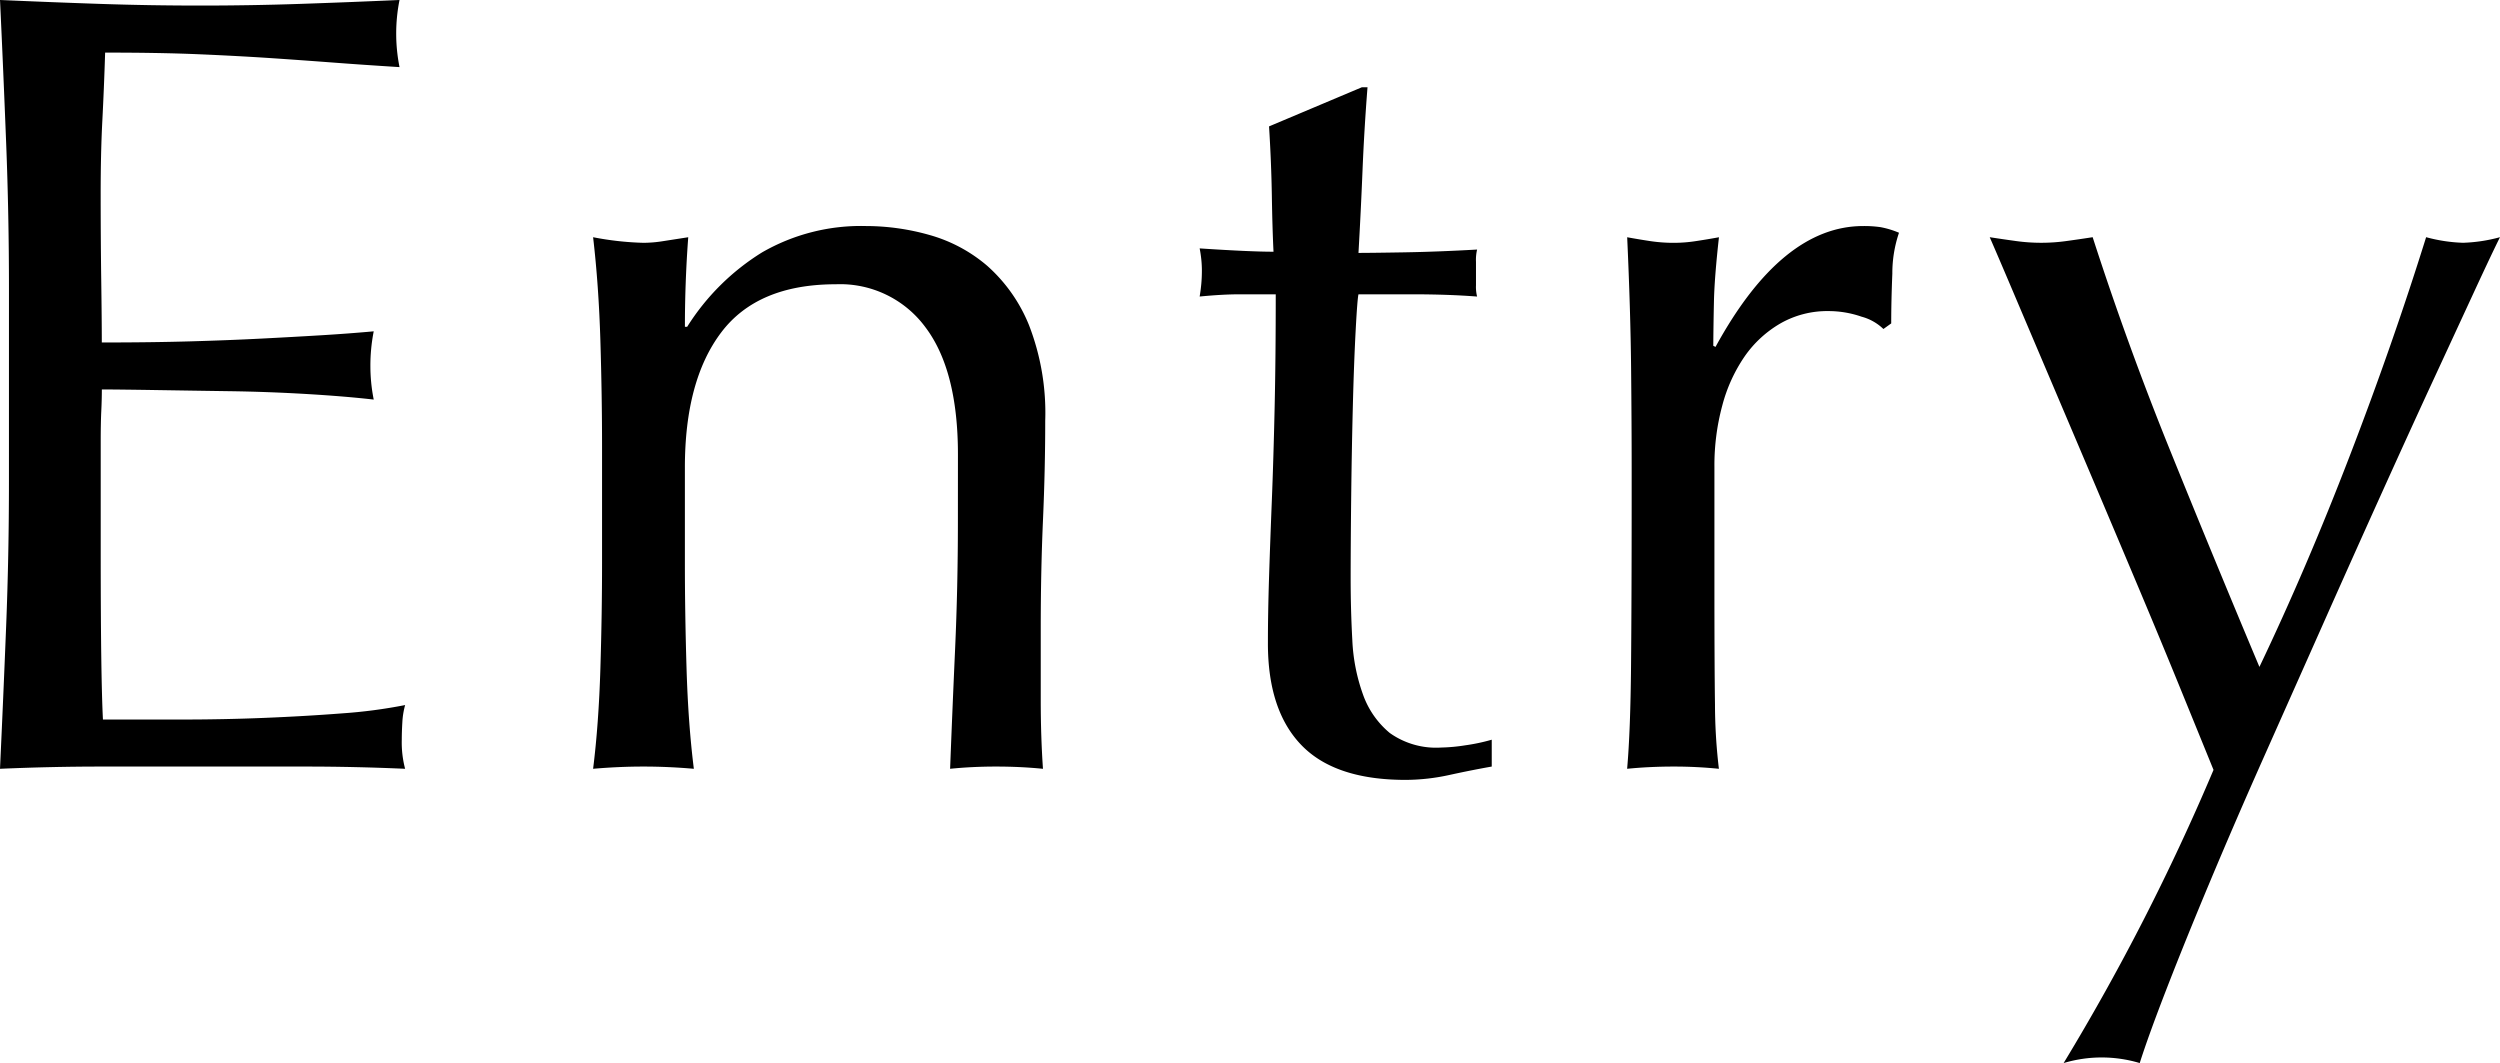
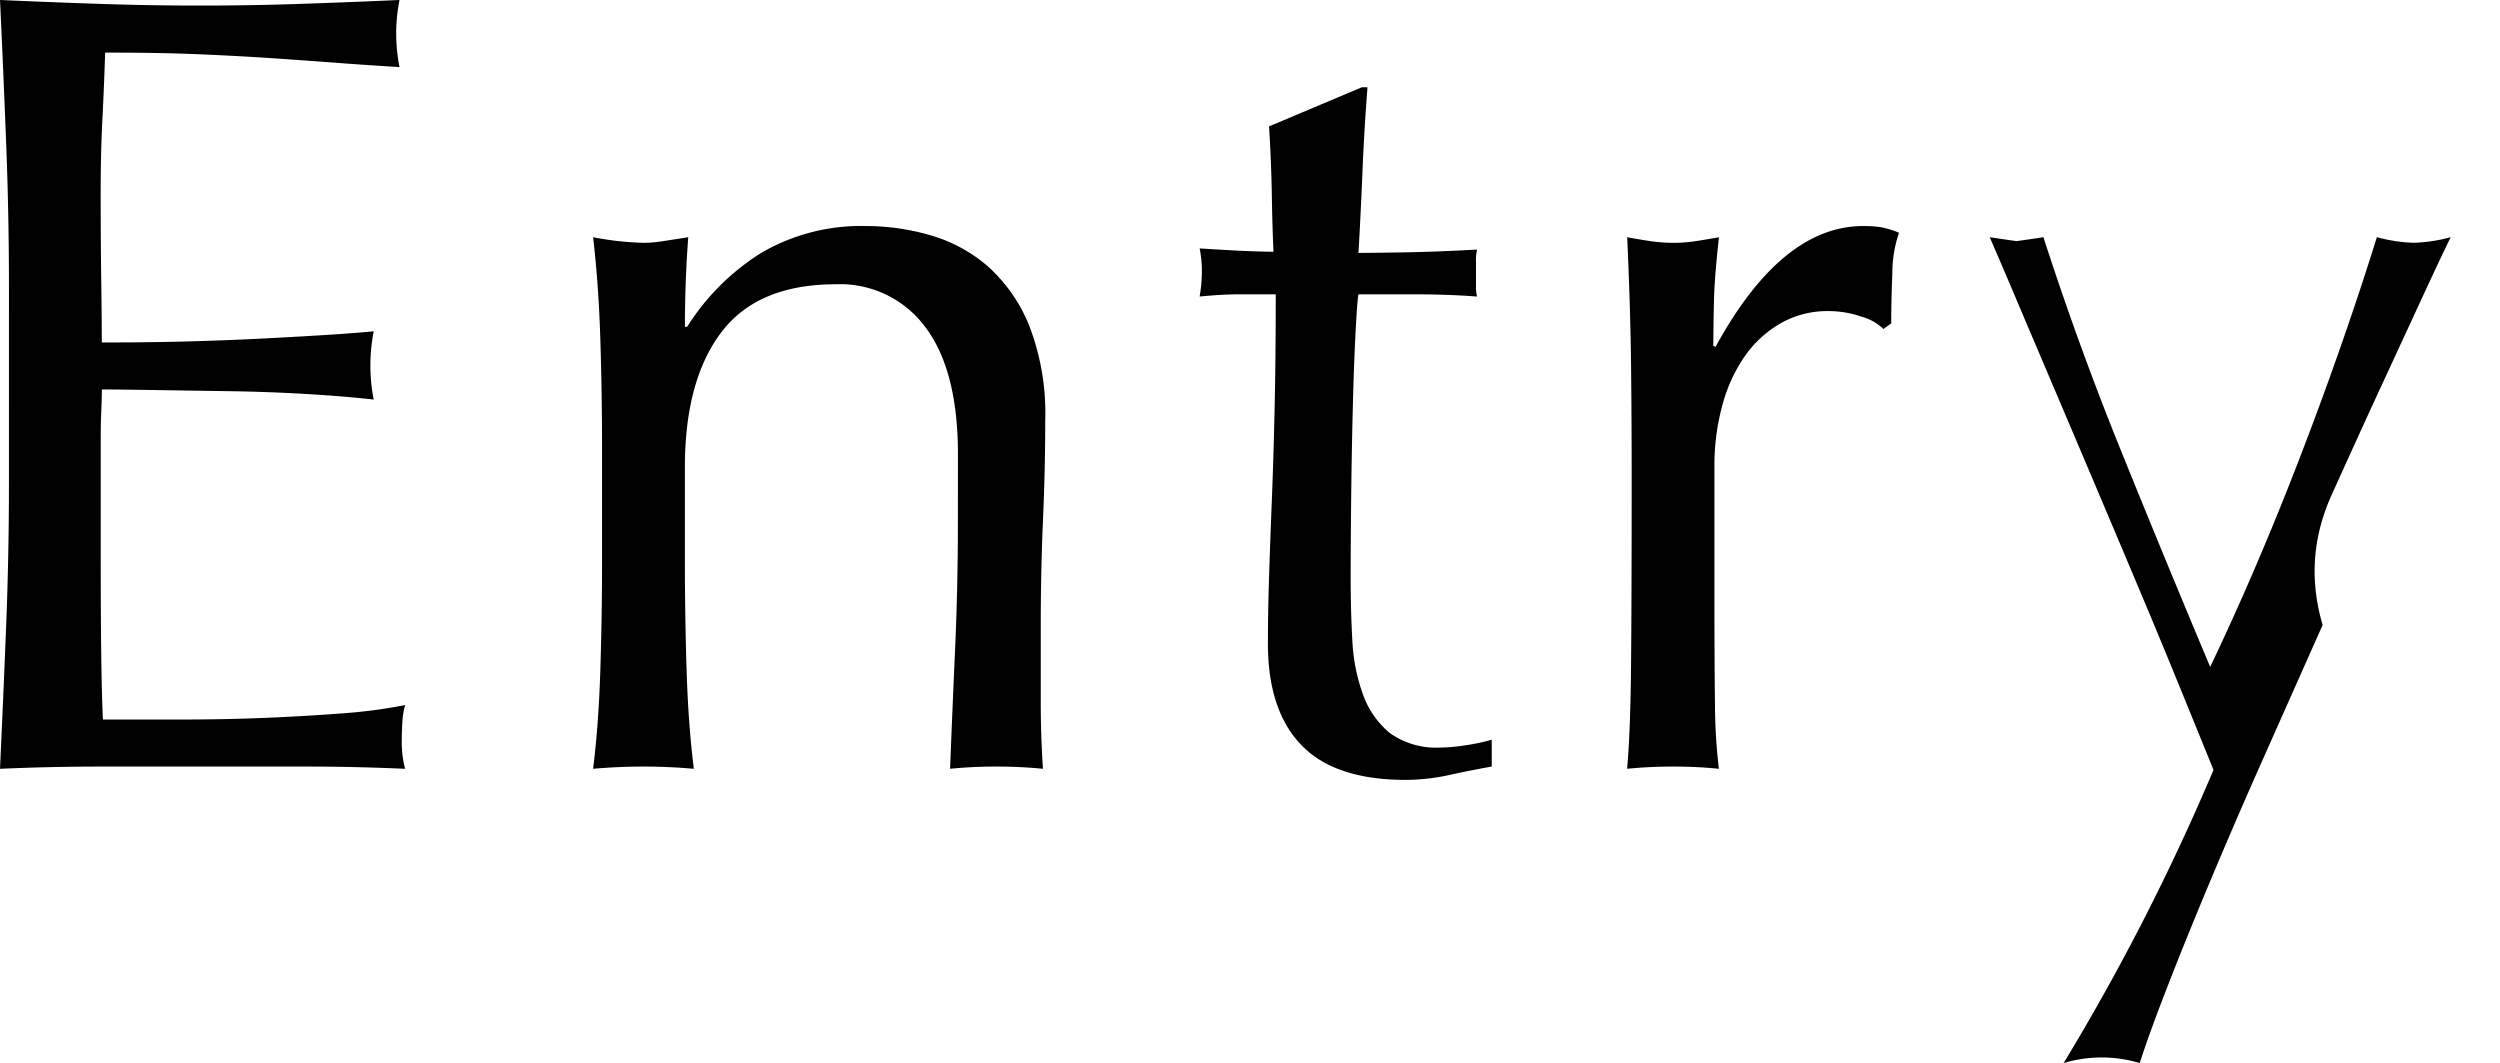
<svg xmlns="http://www.w3.org/2000/svg" width="150.083" height="63.822" viewBox="0 0 150.083 63.822">
-   <path d="M6.584-28.686q0-4.434-.168-8.734t-.369-8.6q3.023.134,6.013.235t6.013.1q3.023,0,5.979-.1t5.979-.235a10.254,10.254,0,0,0-.2,2.015,10.254,10.254,0,0,0,.2,2.015q-2.15-.134-3.93-.269t-3.762-.269Q20.356-42.66,18-42.761t-5.643-.1q-.067,2.15-.168,4.1t-.1,4.434q0,2.62.034,5.106t.034,3.762q2.956,0,5.307-.067t4.3-.168q1.948-.1,3.594-.2t3.124-.235a10.6,10.6,0,0,0-.2,2.083,10.254,10.254,0,0,0,.2,2.015q-1.747-.2-4.064-.336t-4.636-.168q-2.318-.034-4.367-.067T12.16-22.64q0,.6-.034,1.31t-.034,1.78V-12.9q0,3.829.034,6.315t.1,3.762h4.7q2.553,0,5.005-.1t4.636-.269a30.215,30.215,0,0,0,3.8-.5A4.822,4.822,0,0,0,30.2-2.654q-.034.571-.034,1.041a6.232,6.232,0,0,0,.2,1.747Q27.343,0,24.353,0H12.16Q9.137,0,6.046.134q.2-4.3.369-8.566t.168-8.7Zm56.97,9.943q0-5.039-1.948-7.625a6.356,6.356,0,0,0-5.375-2.586q-4.7,0-6.886,2.889t-2.183,8.129v5.71q0,3.023.1,6.349T47.7.134Q46.154,0,44.676,0T41.652.134q.336-2.687.437-6.013t.1-6.349v-6.987q0-3.023-.1-6.349t-.437-6.214a18.078,18.078,0,0,0,3.023.336,7.579,7.579,0,0,0,1.176-.1l1.512-.235q-.2,2.687-.2,5.375H47.3a14.033,14.033,0,0,1,4.5-4.468,11.88,11.88,0,0,1,6.248-1.579,14,14,0,0,1,3.8.537,9.1,9.1,0,0,1,3.46,1.847A9.527,9.527,0,0,1,67.82-26.5a14.555,14.555,0,0,1,.974,5.744q0,2.889-.134,5.946T68.525-8.33v4.367q0,1.075.034,2.116t.1,1.982Q67.316,0,65.838,0q-1.411,0-2.754.134.134-3.493.3-7.188t.168-7.591ZM88.142-40.779q-.2,2.553-.3,5.005T87.6-30.836q.739,0,2.754-.034t4.367-.168a2.7,2.7,0,0,0-.067.739v1.411a2.357,2.357,0,0,0,.067.672q-.873-.067-1.814-.1T90.9-28.351H87.6q-.067.269-.168,2.15t-.168,4.468q-.067,2.586-.1,5.408t-.034,5.039q0,1.881.1,3.695a11.077,11.077,0,0,0,.638,3.258,5.286,5.286,0,0,0,1.612,2.318,4.793,4.793,0,0,0,3.09.873,10.4,10.4,0,0,0,1.444-.134A11.326,11.326,0,0,0,95.6-1.612V0Q94.457.2,93.08.5a12.371,12.371,0,0,1-2.654.3q-4.232,0-6.248-2.083T82.163-7.39q0-1.814.067-3.93t.168-4.636q.1-2.519.168-5.576t.067-6.819h-2.15q-.537,0-1.142.034t-1.276.1q.067-.4.1-.773t.034-.773q0-.336-.034-.672t-.1-.672q3.023.2,4.434.2-.067-1.344-.1-3.359t-.168-4.165l5.576-2.351Zm30.971,14.511a3,3,0,0,0-1.31-.739,6.04,6.04,0,0,0-1.982-.336,5.66,5.66,0,0,0-2.889.739,6.721,6.721,0,0,0-2.15,1.982,9.443,9.443,0,0,0-1.344,2.956,13.78,13.78,0,0,0-.47,3.661v7.39q0,4.5.034,6.886a33.2,33.2,0,0,0,.235,3.863Q107.893,0,106.55,0q-1.478,0-2.822.134.2-2.284.235-6.214T104-15.72v-2.15q0-2.62-.034-6.046t-.235-7.86q.739.134,1.411.235a9.508,9.508,0,0,0,1.411.1,8.617,8.617,0,0,0,1.276-.1q.672-.1,1.411-.235-.269,2.419-.3,3.829T108.9-25.26l.134.067Q113-32.449,117.9-32.449a6.96,6.96,0,0,1,1.041.067,5.315,5.315,0,0,1,1.108.336,7.553,7.553,0,0,0-.4,2.452q-.067,1.646-.067,2.99ZM138.931.2l-1.915-4.7q-1.176-2.889-2.519-6.08T131.743-17.1q-1.411-3.325-2.654-6.248t-2.183-5.139q-.941-2.217-1.411-3.292.873.134,1.612.235a10.927,10.927,0,0,0,1.478.1,10.926,10.926,0,0,0,1.478-.1q.739-.1,1.612-.235,2.083,6.449,4.636,12.764t5.375,13.033q2.822-5.912,5.408-12.63t4.6-13.168a9.514,9.514,0,0,0,2.217.336,9.514,9.514,0,0,0,2.217-.336q-.47.941-1.512,3.191l-2.486,5.375q-1.444,3.124-3.158,6.92T145.481-8.5q-1.78,4-3.527,7.927t-3.225,7.457q-1.478,3.527-2.586,6.382T134.5,17.8a7.934,7.934,0,0,0-4.568,0A136.269,136.269,0,0,0,138.931.2Z" transform="translate(-6.046 46.019)" />
+   <path d="M6.584-28.686q0-4.434-.168-8.734t-.369-8.6q3.023.134,6.013.235t6.013.1q3.023,0,5.979-.1t5.979-.235a10.254,10.254,0,0,0-.2,2.015,10.254,10.254,0,0,0,.2,2.015q-2.15-.134-3.93-.269t-3.762-.269Q20.356-42.66,18-42.761t-5.643-.1q-.067,2.15-.168,4.1t-.1,4.434q0,2.62.034,5.106t.034,3.762q2.956,0,5.307-.067t4.3-.168q1.948-.1,3.594-.2t3.124-.235a10.6,10.6,0,0,0-.2,2.083,10.254,10.254,0,0,0,.2,2.015q-1.747-.2-4.064-.336t-4.636-.168q-2.318-.034-4.367-.067T12.16-22.64q0,.6-.034,1.31t-.034,1.78V-12.9q0,3.829.034,6.315t.1,3.762h4.7q2.553,0,5.005-.1t4.636-.269a30.215,30.215,0,0,0,3.8-.5A4.822,4.822,0,0,0,30.2-2.654q-.034.571-.034,1.041a6.232,6.232,0,0,0,.2,1.747Q27.343,0,24.353,0H12.16Q9.137,0,6.046.134q.2-4.3.369-8.566t.168-8.7Zm56.97,9.943q0-5.039-1.948-7.625a6.356,6.356,0,0,0-5.375-2.586q-4.7,0-6.886,2.889t-2.183,8.129v5.71q0,3.023.1,6.349T47.7.134Q46.154,0,44.676,0T41.652.134q.336-2.687.437-6.013t.1-6.349v-6.987q0-3.023-.1-6.349t-.437-6.214a18.078,18.078,0,0,0,3.023.336,7.579,7.579,0,0,0,1.176-.1l1.512-.235q-.2,2.687-.2,5.375H47.3a14.033,14.033,0,0,1,4.5-4.468,11.88,11.88,0,0,1,6.248-1.579,14,14,0,0,1,3.8.537,9.1,9.1,0,0,1,3.46,1.847A9.527,9.527,0,0,1,67.82-26.5a14.555,14.555,0,0,1,.974,5.744q0,2.889-.134,5.946T68.525-8.33v4.367q0,1.075.034,2.116t.1,1.982Q67.316,0,65.838,0q-1.411,0-2.754.134.134-3.493.3-7.188t.168-7.591ZM88.142-40.779q-.2,2.553-.3,5.005T87.6-30.836q.739,0,2.754-.034t4.367-.168a2.7,2.7,0,0,0-.067.739v1.411a2.357,2.357,0,0,0,.067.672q-.873-.067-1.814-.1T90.9-28.351H87.6q-.067.269-.168,2.15t-.168,4.468q-.067,2.586-.1,5.408t-.034,5.039q0,1.881.1,3.695a11.077,11.077,0,0,0,.638,3.258,5.286,5.286,0,0,0,1.612,2.318,4.793,4.793,0,0,0,3.09.873,10.4,10.4,0,0,0,1.444-.134A11.326,11.326,0,0,0,95.6-1.612V0Q94.457.2,93.08.5a12.371,12.371,0,0,1-2.654.3q-4.232,0-6.248-2.083T82.163-7.39q0-1.814.067-3.93t.168-4.636q.1-2.519.168-5.576t.067-6.819h-2.15q-.537,0-1.142.034t-1.276.1q.067-.4.1-.773t.034-.773q0-.336-.034-.672t-.1-.672q3.023.2,4.434.2-.067-1.344-.1-3.359t-.168-4.165l5.576-2.351Zm30.971,14.511a3,3,0,0,0-1.31-.739,6.04,6.04,0,0,0-1.982-.336,5.66,5.66,0,0,0-2.889.739,6.721,6.721,0,0,0-2.15,1.982,9.443,9.443,0,0,0-1.344,2.956,13.78,13.78,0,0,0-.47,3.661v7.39q0,4.5.034,6.886a33.2,33.2,0,0,0,.235,3.863Q107.893,0,106.55,0q-1.478,0-2.822.134.2-2.284.235-6.214T104-15.72v-2.15q0-2.62-.034-6.046t-.235-7.86q.739.134,1.411.235a9.508,9.508,0,0,0,1.411.1,8.617,8.617,0,0,0,1.276-.1q.672-.1,1.411-.235-.269,2.419-.3,3.829T108.9-25.26l.134.067Q113-32.449,117.9-32.449a6.96,6.96,0,0,1,1.041.067,5.315,5.315,0,0,1,1.108.336,7.553,7.553,0,0,0-.4,2.452q-.067,1.646-.067,2.99ZM138.931.2l-1.915-4.7q-1.176-2.889-2.519-6.08T131.743-17.1q-1.411-3.325-2.654-6.248t-2.183-5.139q-.941-2.217-1.411-3.292.873.134,1.612.235q.739-.1,1.612-.235,2.083,6.449,4.636,12.764t5.375,13.033q2.822-5.912,5.408-12.63t4.6-13.168a9.514,9.514,0,0,0,2.217.336,9.514,9.514,0,0,0,2.217-.336q-.47.941-1.512,3.191l-2.486,5.375q-1.444,3.124-3.158,6.92T145.481-8.5q-1.78,4-3.527,7.927t-3.225,7.457q-1.478,3.527-2.586,6.382T134.5,17.8a7.934,7.934,0,0,0-4.568,0A136.269,136.269,0,0,0,138.931.2Z" transform="translate(-6.046 46.019)" />
</svg>